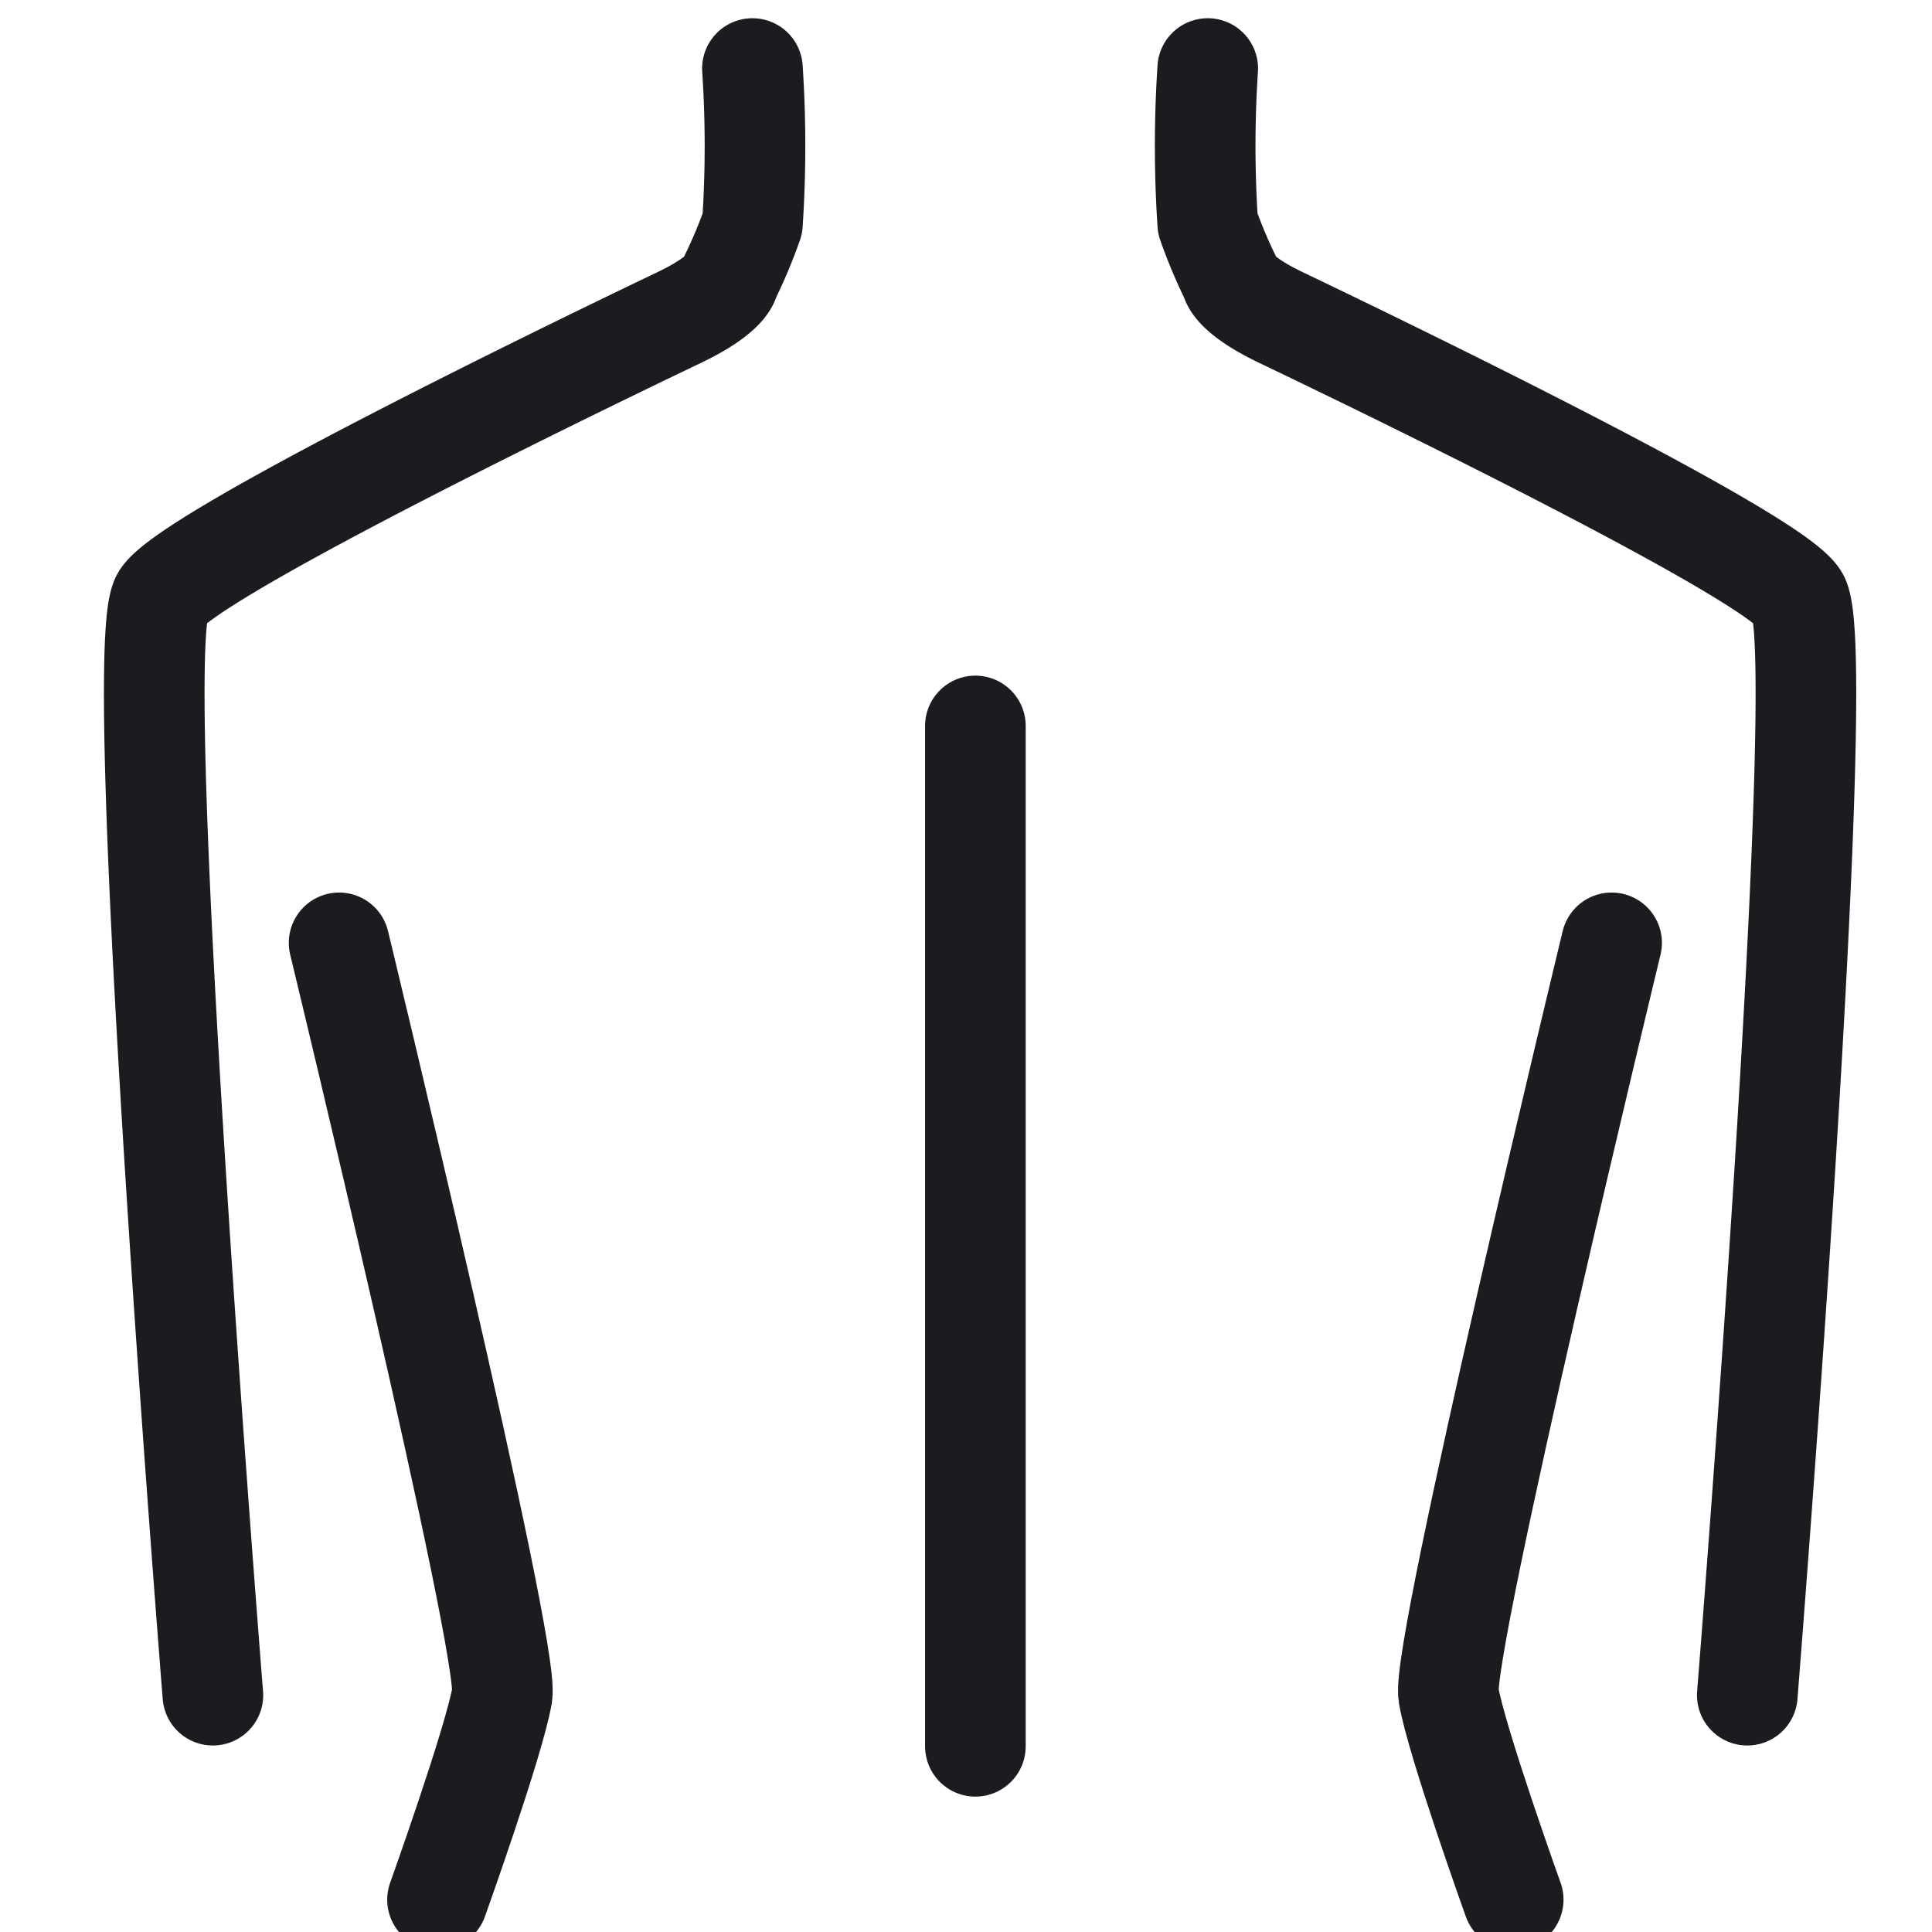
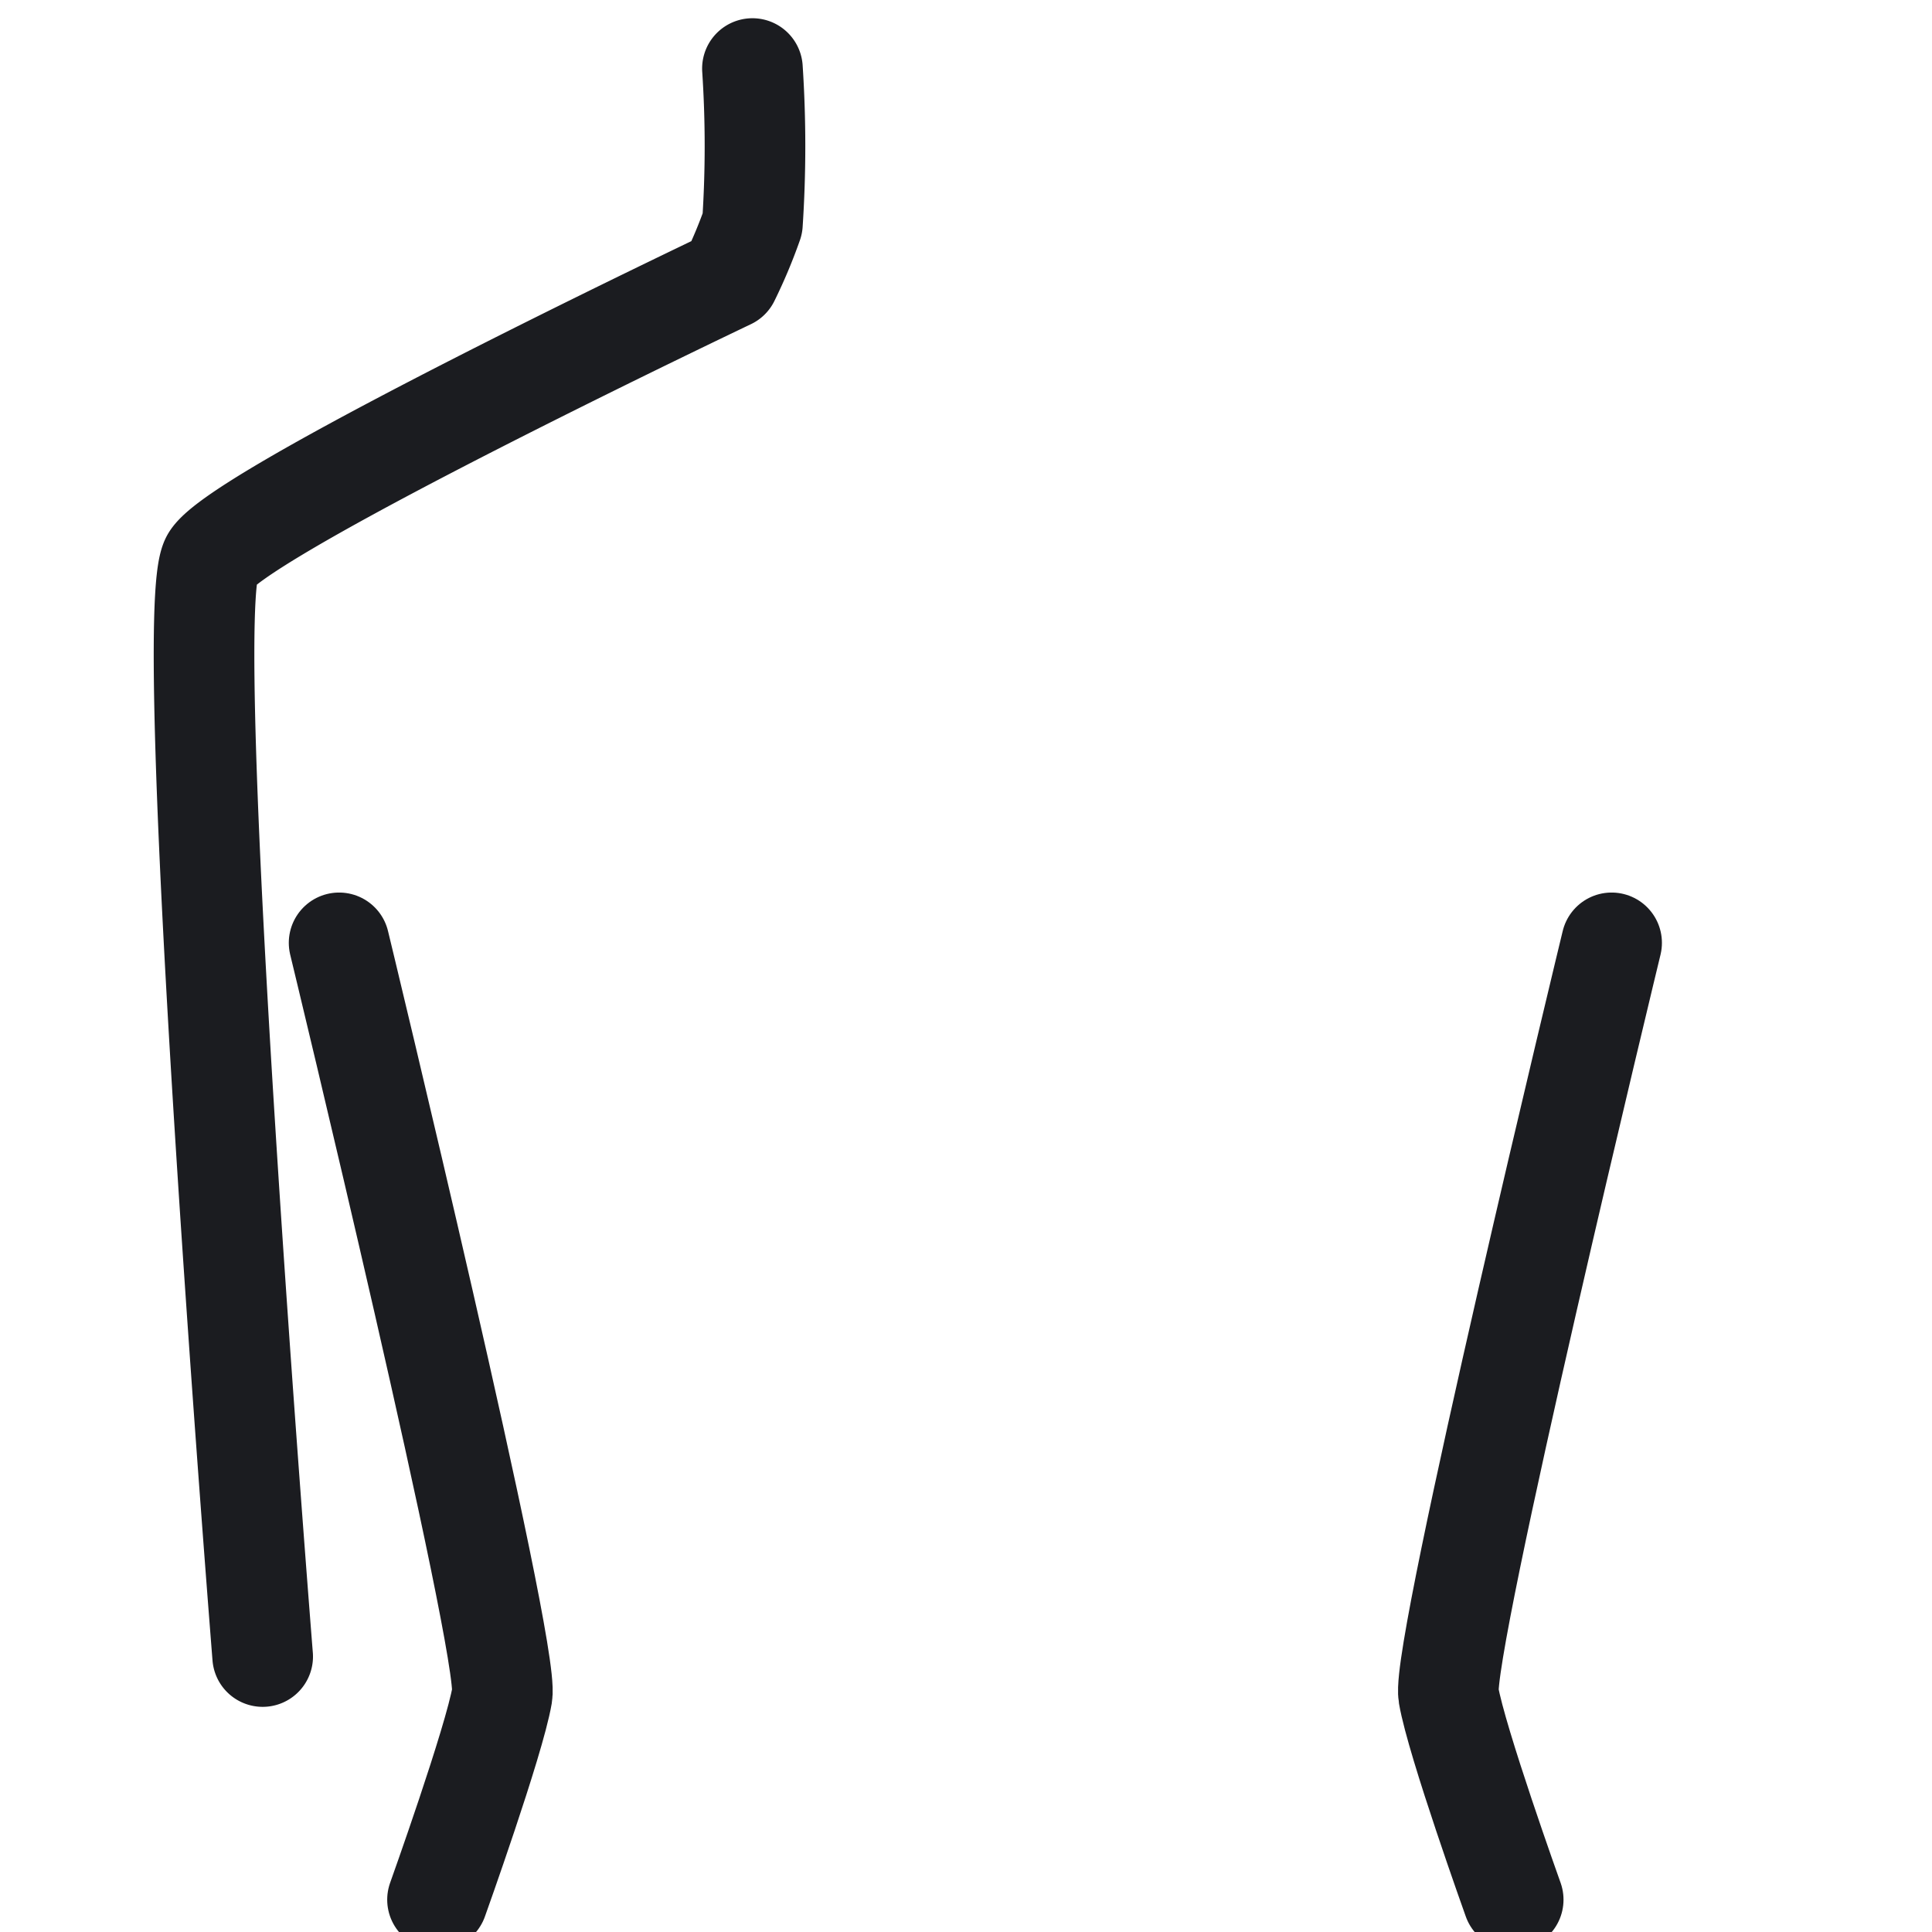
<svg xmlns="http://www.w3.org/2000/svg" width="48" height="48" viewBox="0 0 48 48">
  <defs>
    <clipPath id="clip-path">
      <rect id="Rectangle_16359" data-name="Rectangle 16359" width="48" height="48" transform="translate(0 -0.432)" fill="none" stroke="#707070" stroke-width="1" />
    </clipPath>
  </defs>
  <g id="Mask_Group_25381" data-name="Mask Group 25381" transform="translate(0 0.432)" clip-path="url(#clip-path)">
    <g id="Group_45264" data-name="Group 45264" transform="translate(3.833 1.271)">
      <path id="Path_67915" data-name="Path 67915" d="M4660.106,3980.8s4.246,17.54,4.05,18.69-1.605,5.082-1.605,5.082" transform="translate(-4655.514 -3959.078)" fill="none" stroke="#1b1c20" stroke-linecap="round" stroke-linejoin="round" stroke-width="2.5" />
      <path id="Path_67919" data-name="Path 67919" d="M4664.163,3980.8s-4.246,17.54-4.05,18.69,1.605,5.082,1.605,5.082" transform="translate(-4627.956 -3959.078)" fill="none" stroke="#1b1c20" stroke-linecap="round" stroke-linejoin="round" stroke-width="2.5" />
-       <path id="Path_67916" data-name="Path 67916" d="M4678.881,3974.4v25.35" transform="translate(-4658.481 -3958.067)" fill="none" stroke="#1b1c20" stroke-linecap="round" stroke-width="2.5" />
-       <path id="Path_67922" data-name="Path 67922" d="M4669.513,3955a29.24,29.24,0,0,1,0,3.852,12.4,12.4,0,0,1-.576,1.371s-.013.372-1.237.96c-3.346,1.6-12.221,5.936-12.862,6.962-.808,1.292,1.27,27.268,1.27,27.268" transform="translate(-4654.652 -3955)" fill="none" stroke="#1b1c20" stroke-linecap="round" stroke-linejoin="round" stroke-width="2.5" />
-       <path id="Path_67923" data-name="Path 67923" d="M4654.724,3955a29.24,29.24,0,0,0,0,3.852,12.4,12.4,0,0,0,.576,1.371s.013.372,1.237.96c3.346,1.6,12.221,5.936,12.862,6.962.808,1.292-1.27,27.268-1.27,27.268" transform="translate(-4628.551 -3955)" fill="none" stroke="#1b1c20" stroke-linecap="round" stroke-linejoin="round" stroke-width="2.5" />
+       <path id="Path_67922" data-name="Path 67922" d="M4669.513,3955a29.24,29.24,0,0,1,0,3.852,12.4,12.4,0,0,1-.576,1.371c-3.346,1.6-12.221,5.936-12.862,6.962-.808,1.292,1.27,27.268,1.27,27.268" transform="translate(-4654.652 -3955)" fill="none" stroke="#1b1c20" stroke-linecap="round" stroke-linejoin="round" stroke-width="2.5" />
    </g>
  </g>
</svg>